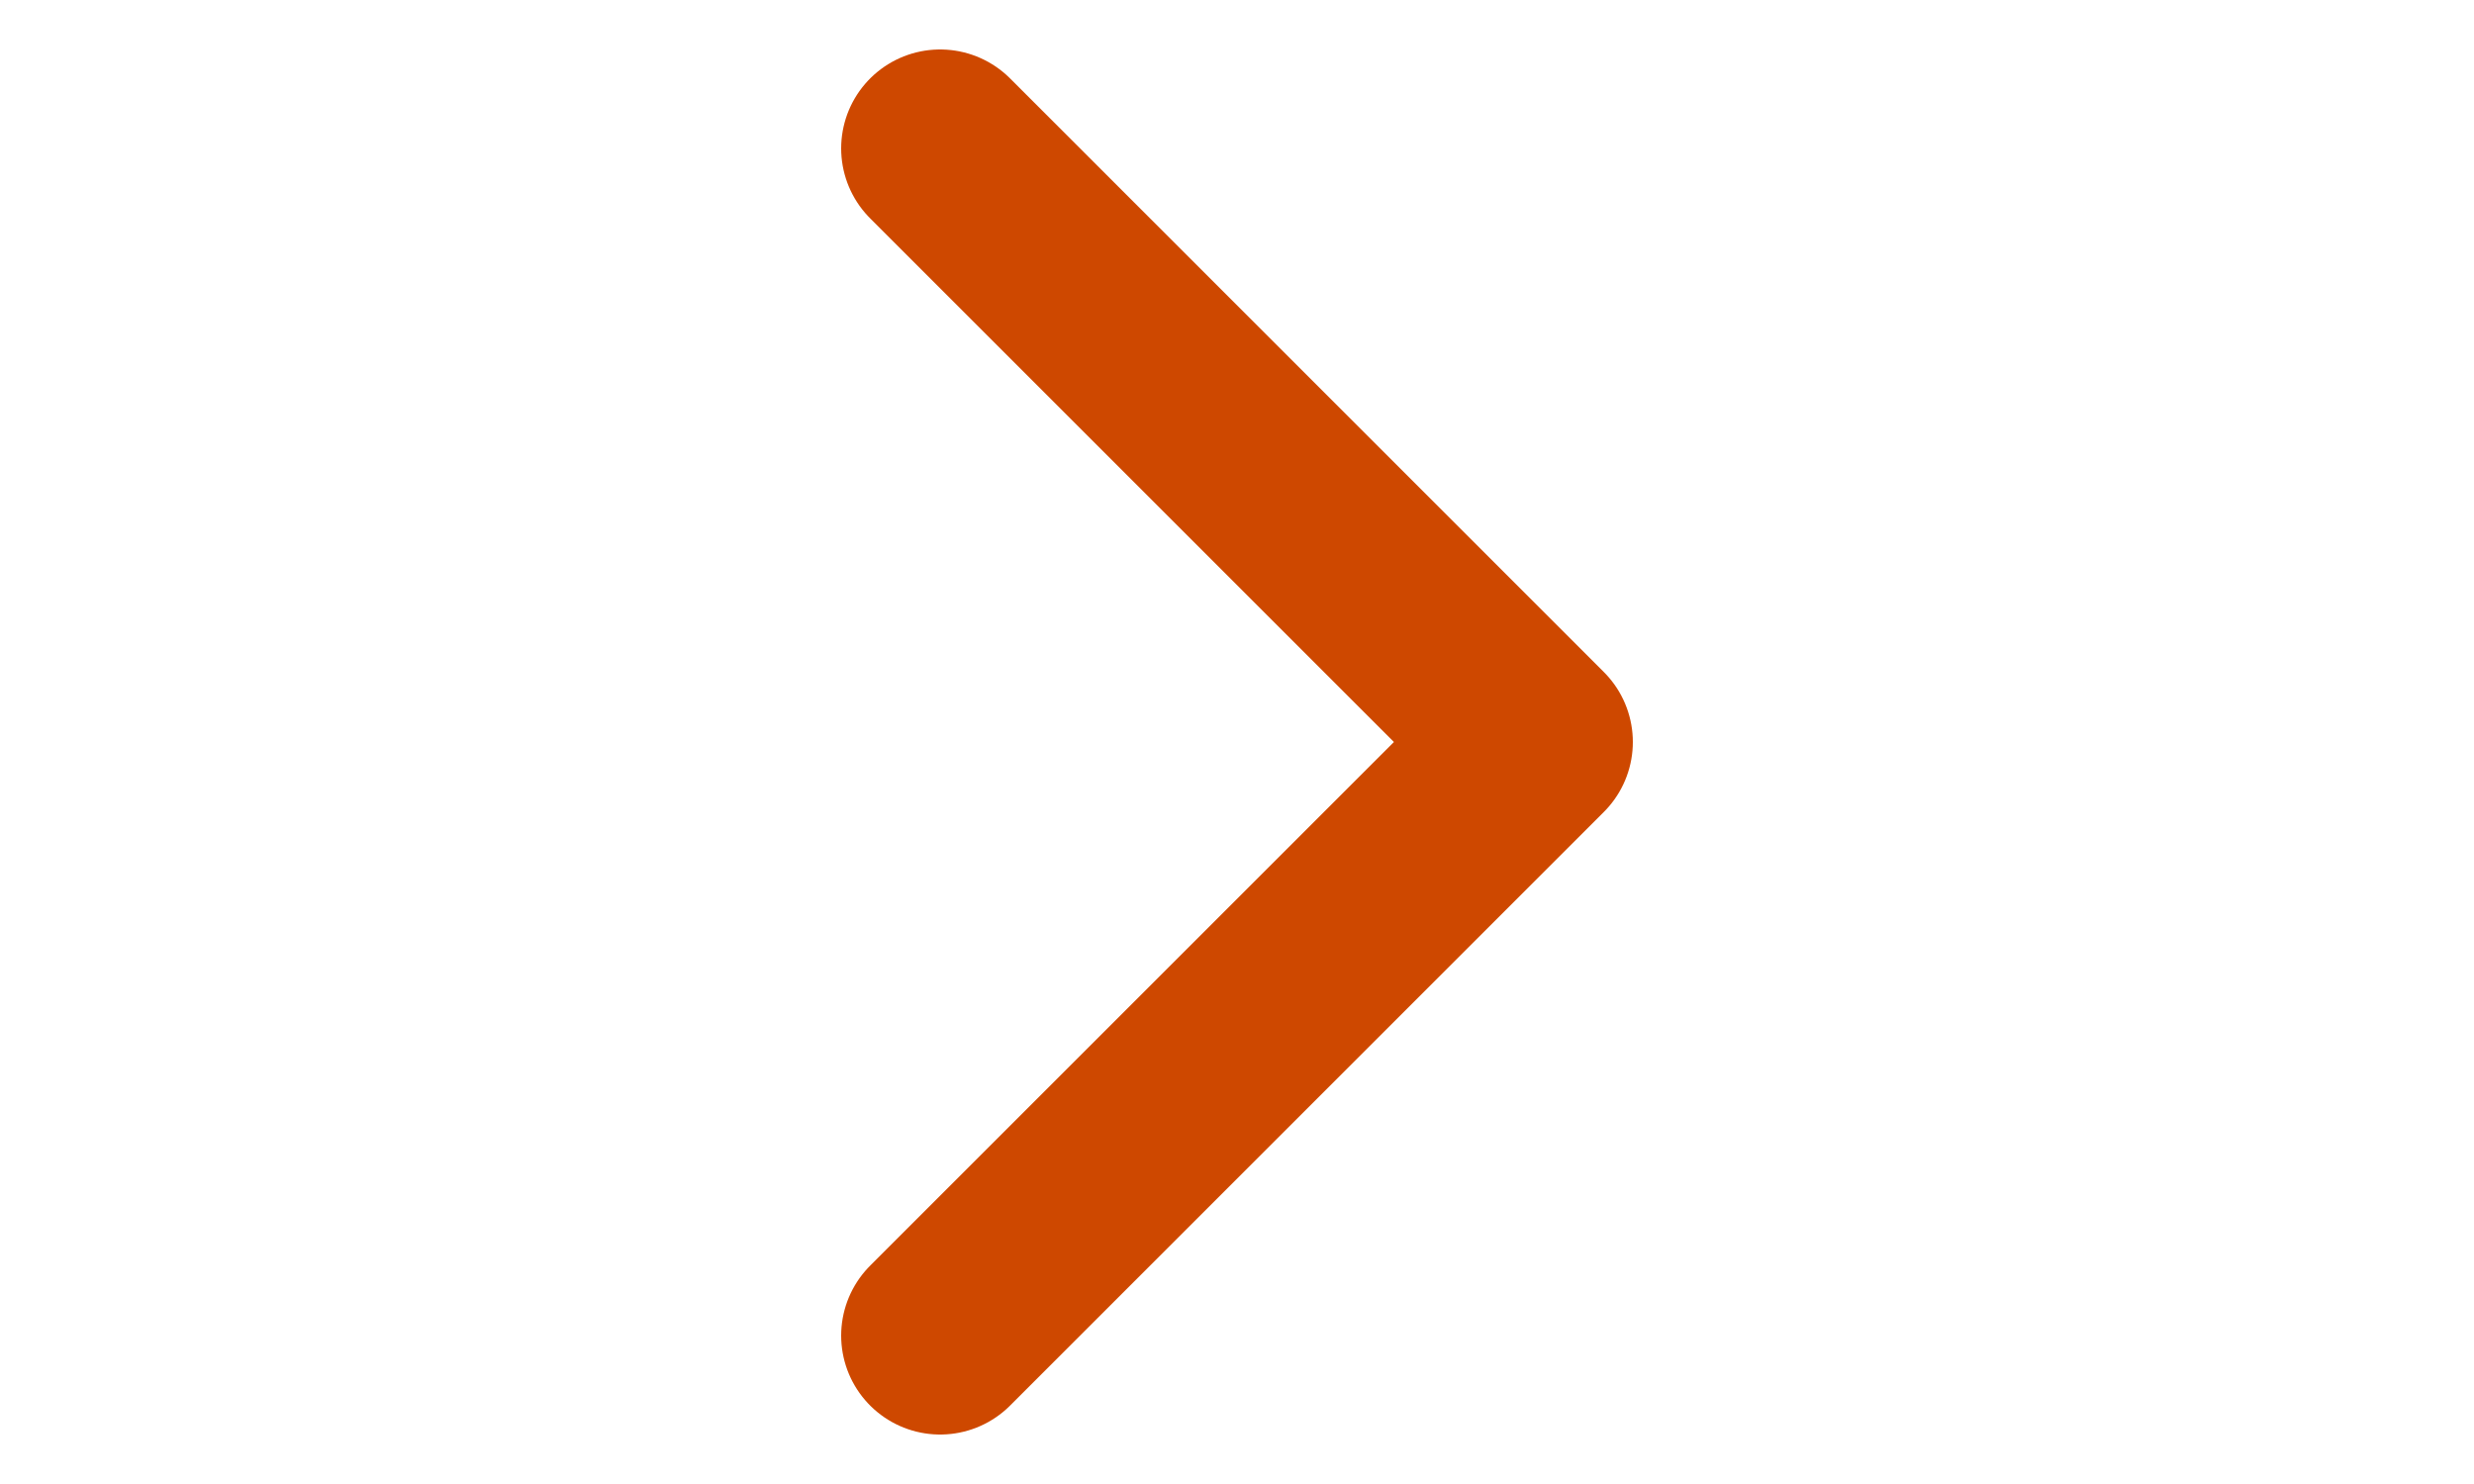
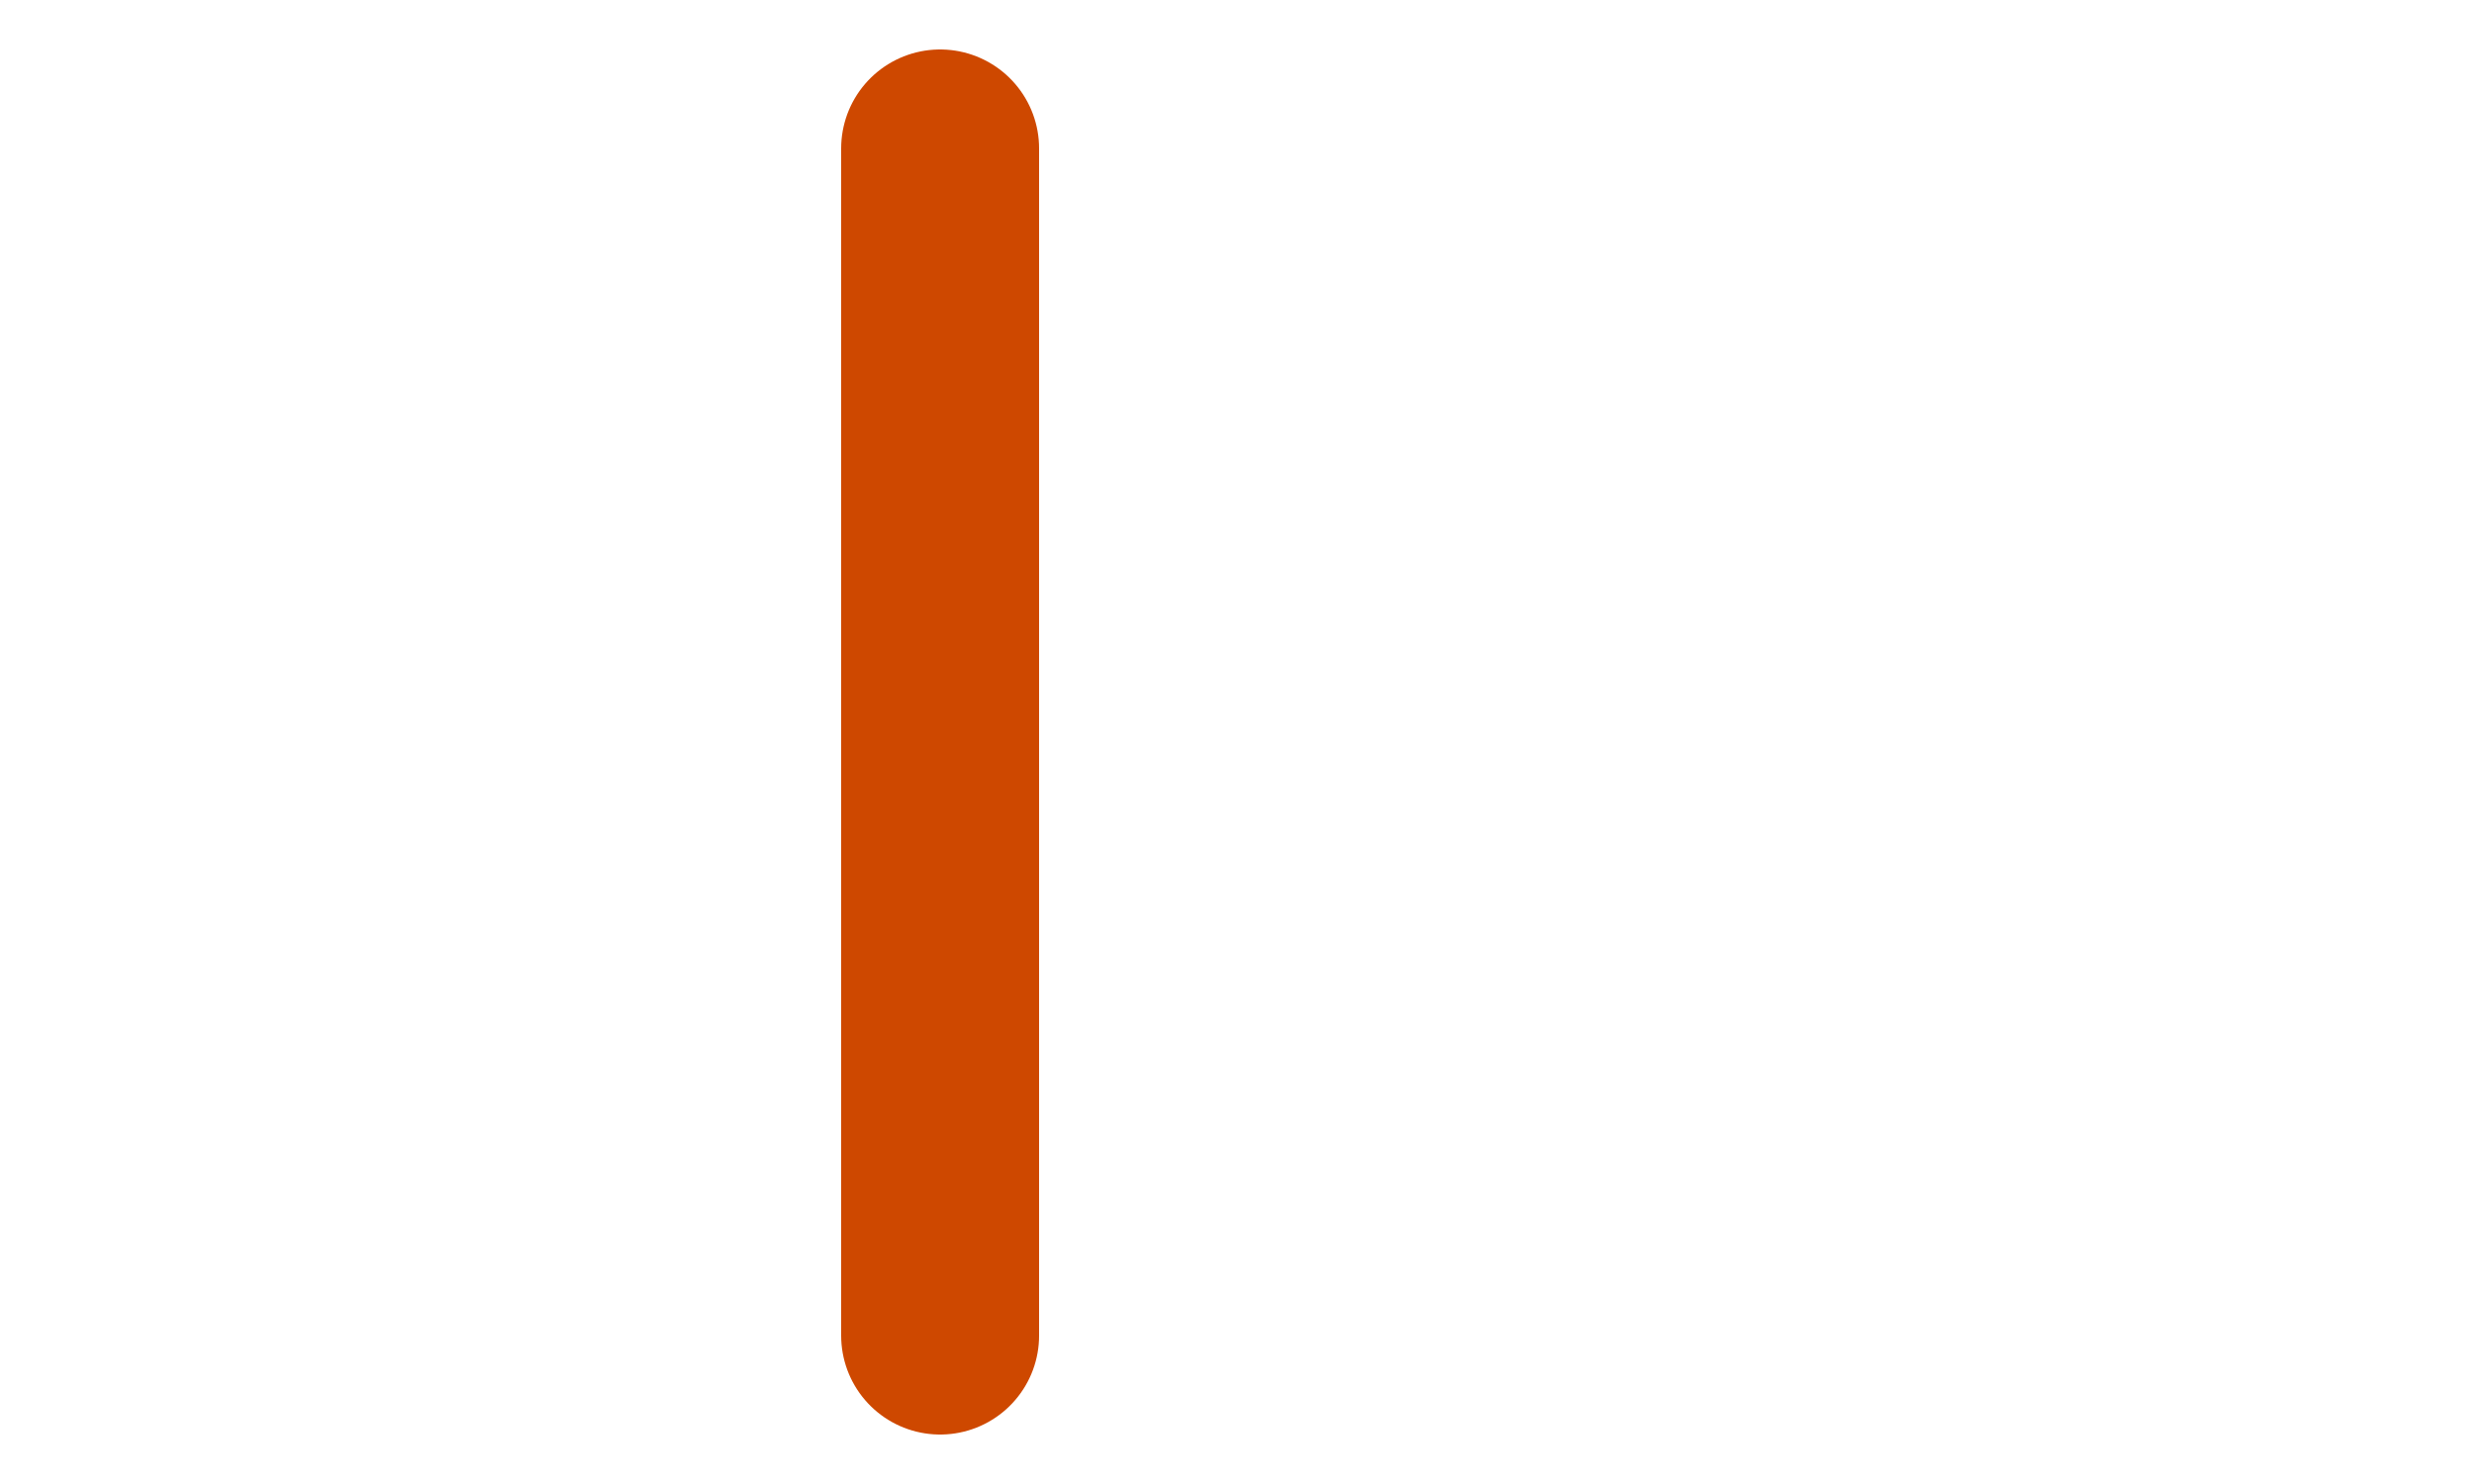
<svg xmlns="http://www.w3.org/2000/svg" width="50" height="30" viewBox="0 0 50 30" fill="none">
-   <path d="M19 3L31 15L19 27" stroke="#CE4800" stroke-width="4" stroke-linecap="round" stroke-linejoin="round" />
+   <path d="M19 3L19 27" stroke="#CE4800" stroke-width="4" stroke-linecap="round" stroke-linejoin="round" />
</svg>